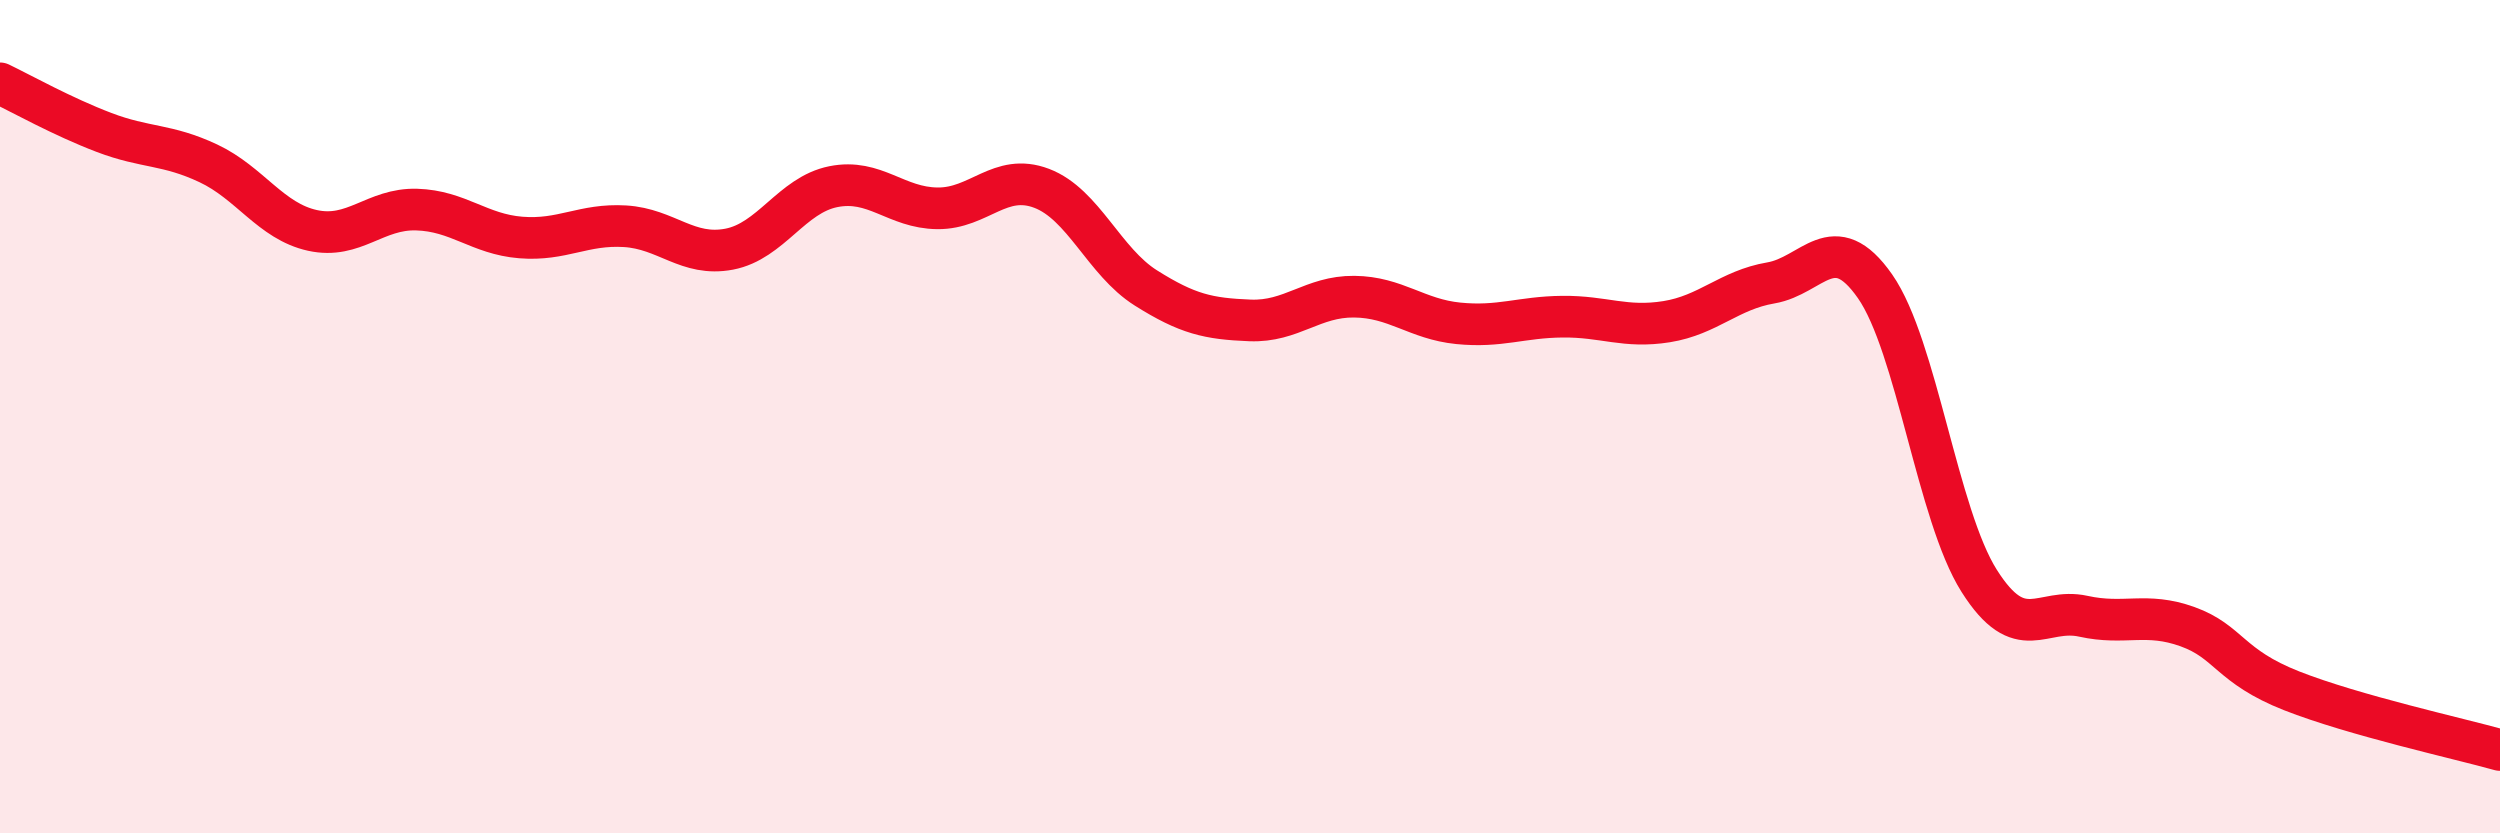
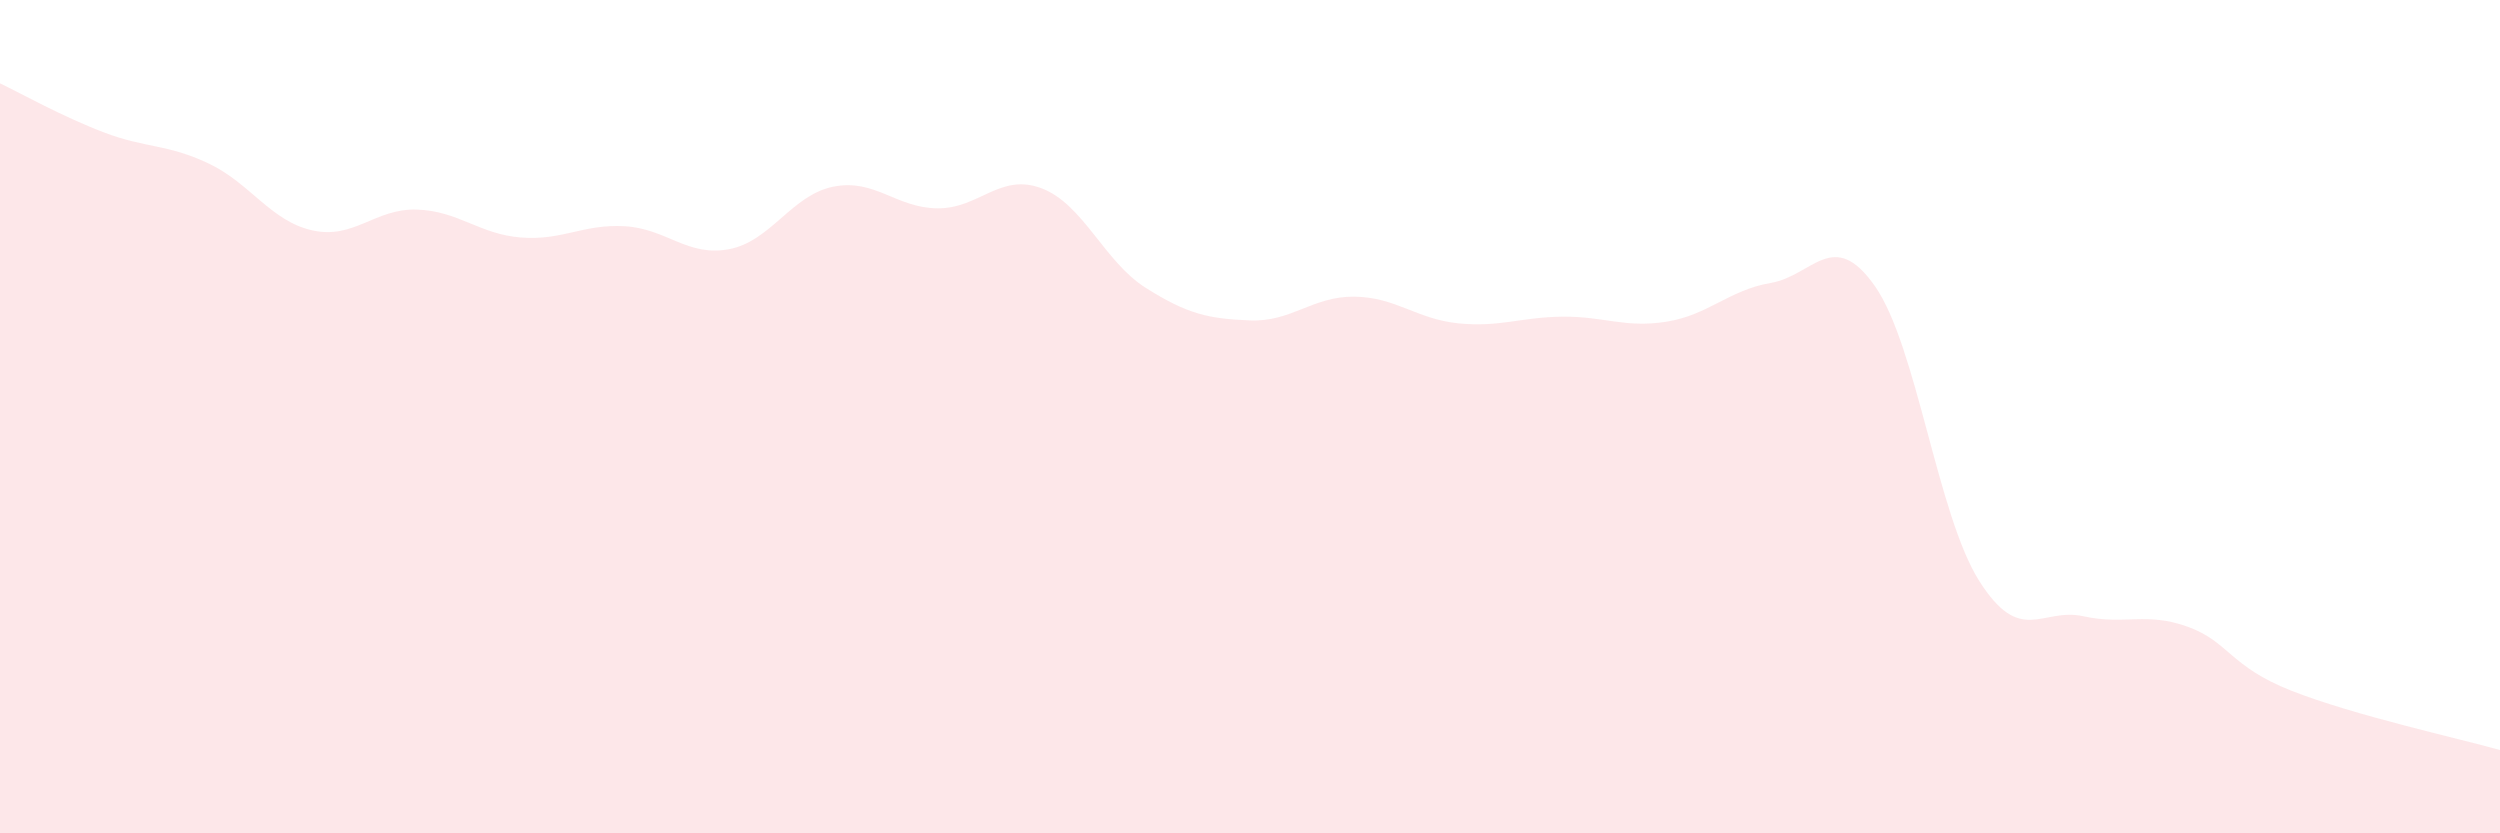
<svg xmlns="http://www.w3.org/2000/svg" width="60" height="20" viewBox="0 0 60 20">
  <path d="M 0,2 C 0.5,2.24 1.5,2.8 2.5,3.18 C 3.5,3.56 4,3.45 5,3.92 C 6,4.39 6.5,5.31 7.5,5.53 C 8.5,5.75 9,5 10,5.03 C 11,5.06 11.5,5.62 12.5,5.7 C 13.5,5.78 14,5.37 15,5.43 C 16,5.49 16.5,6.17 17.5,5.98 C 18.5,5.79 19,4.68 20,4.48 C 21,4.28 21.5,4.99 22.5,5 C 23.5,5.01 24,4.14 25,4.52 C 26,4.9 26.5,6.28 27.5,6.91 C 28.5,7.54 29,7.65 30,7.69 C 31,7.73 31.5,7.11 32.5,7.12 C 33.5,7.13 34,7.66 35,7.76 C 36,7.86 36.5,7.61 37.5,7.6 C 38.5,7.59 39,7.88 40,7.72 C 41,7.56 41.5,6.96 42.5,6.79 C 43.5,6.62 44,5.44 45,6.87 C 46,8.3 46.5,12.36 47.5,13.94 C 48.5,15.52 49,14.57 50,14.79 C 51,15.01 51.5,14.68 52.5,15.04 C 53.5,15.4 53.5,15.99 55,16.58 C 56.5,17.17 59,17.72 60,18L60 20L0 20Z" fill="#EB0A25" opacity="0.1" stroke-linecap="round" stroke-linejoin="round" />
-   <path d="M 0,2 C 0.5,2.24 1.5,2.8 2.5,3.18 C 3.5,3.56 4,3.45 5,3.92 C 6,4.39 6.5,5.31 7.5,5.53 C 8.5,5.75 9,5 10,5.03 C 11,5.06 11.5,5.62 12.5,5.7 C 13.5,5.78 14,5.37 15,5.43 C 16,5.49 16.5,6.17 17.5,5.98 C 18.5,5.79 19,4.68 20,4.48 C 21,4.28 21.5,4.99 22.5,5 C 23.5,5.01 24,4.14 25,4.52 C 26,4.9 26.5,6.28 27.5,6.91 C 28.5,7.54 29,7.65 30,7.69 C 31,7.73 31.5,7.11 32.5,7.12 C 33.5,7.13 34,7.66 35,7.76 C 36,7.86 36.5,7.61 37.5,7.6 C 38.5,7.59 39,7.88 40,7.72 C 41,7.56 41.5,6.96 42.5,6.79 C 43.5,6.62 44,5.44 45,6.87 C 46,8.3 46.5,12.36 47.5,13.94 C 48.5,15.52 49,14.57 50,14.79 C 51,15.01 51.5,14.68 52.5,15.04 C 53.5,15.4 53.5,15.99 55,16.58 C 56.5,17.17 59,17.72 60,18" stroke="#EB0A25" stroke-width="1" fill="none" stroke-linecap="round" stroke-linejoin="round" />
</svg>